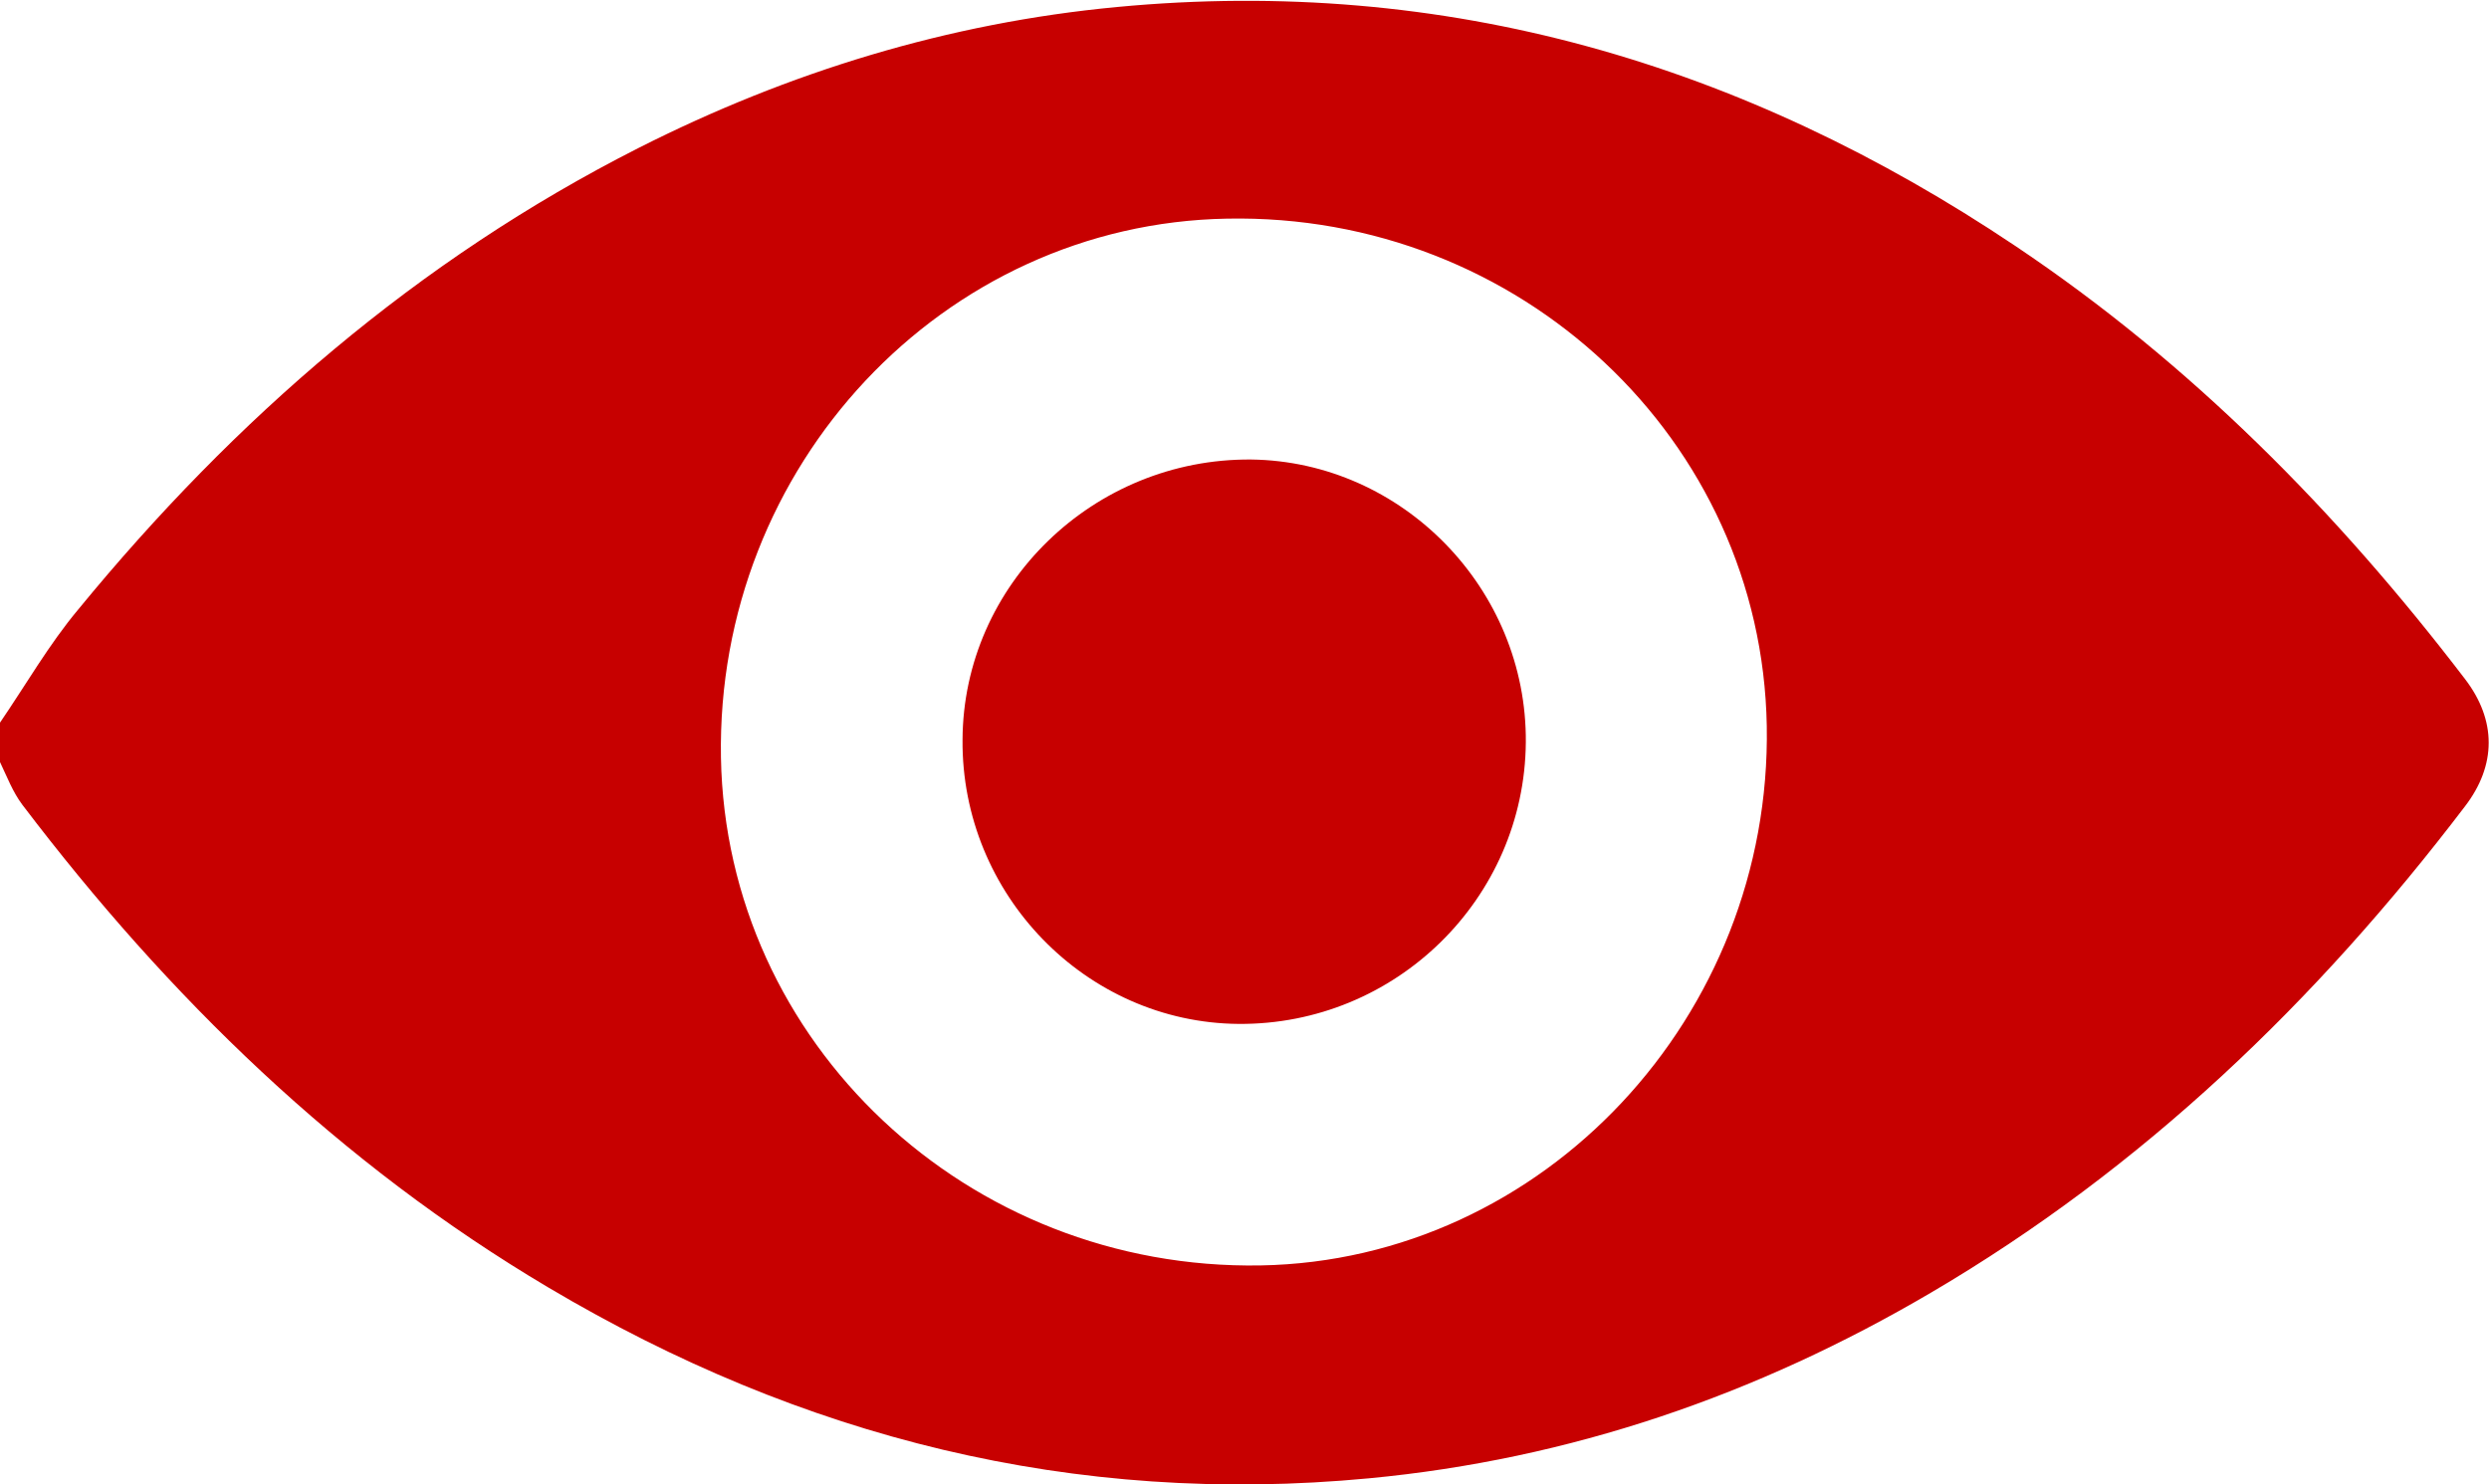
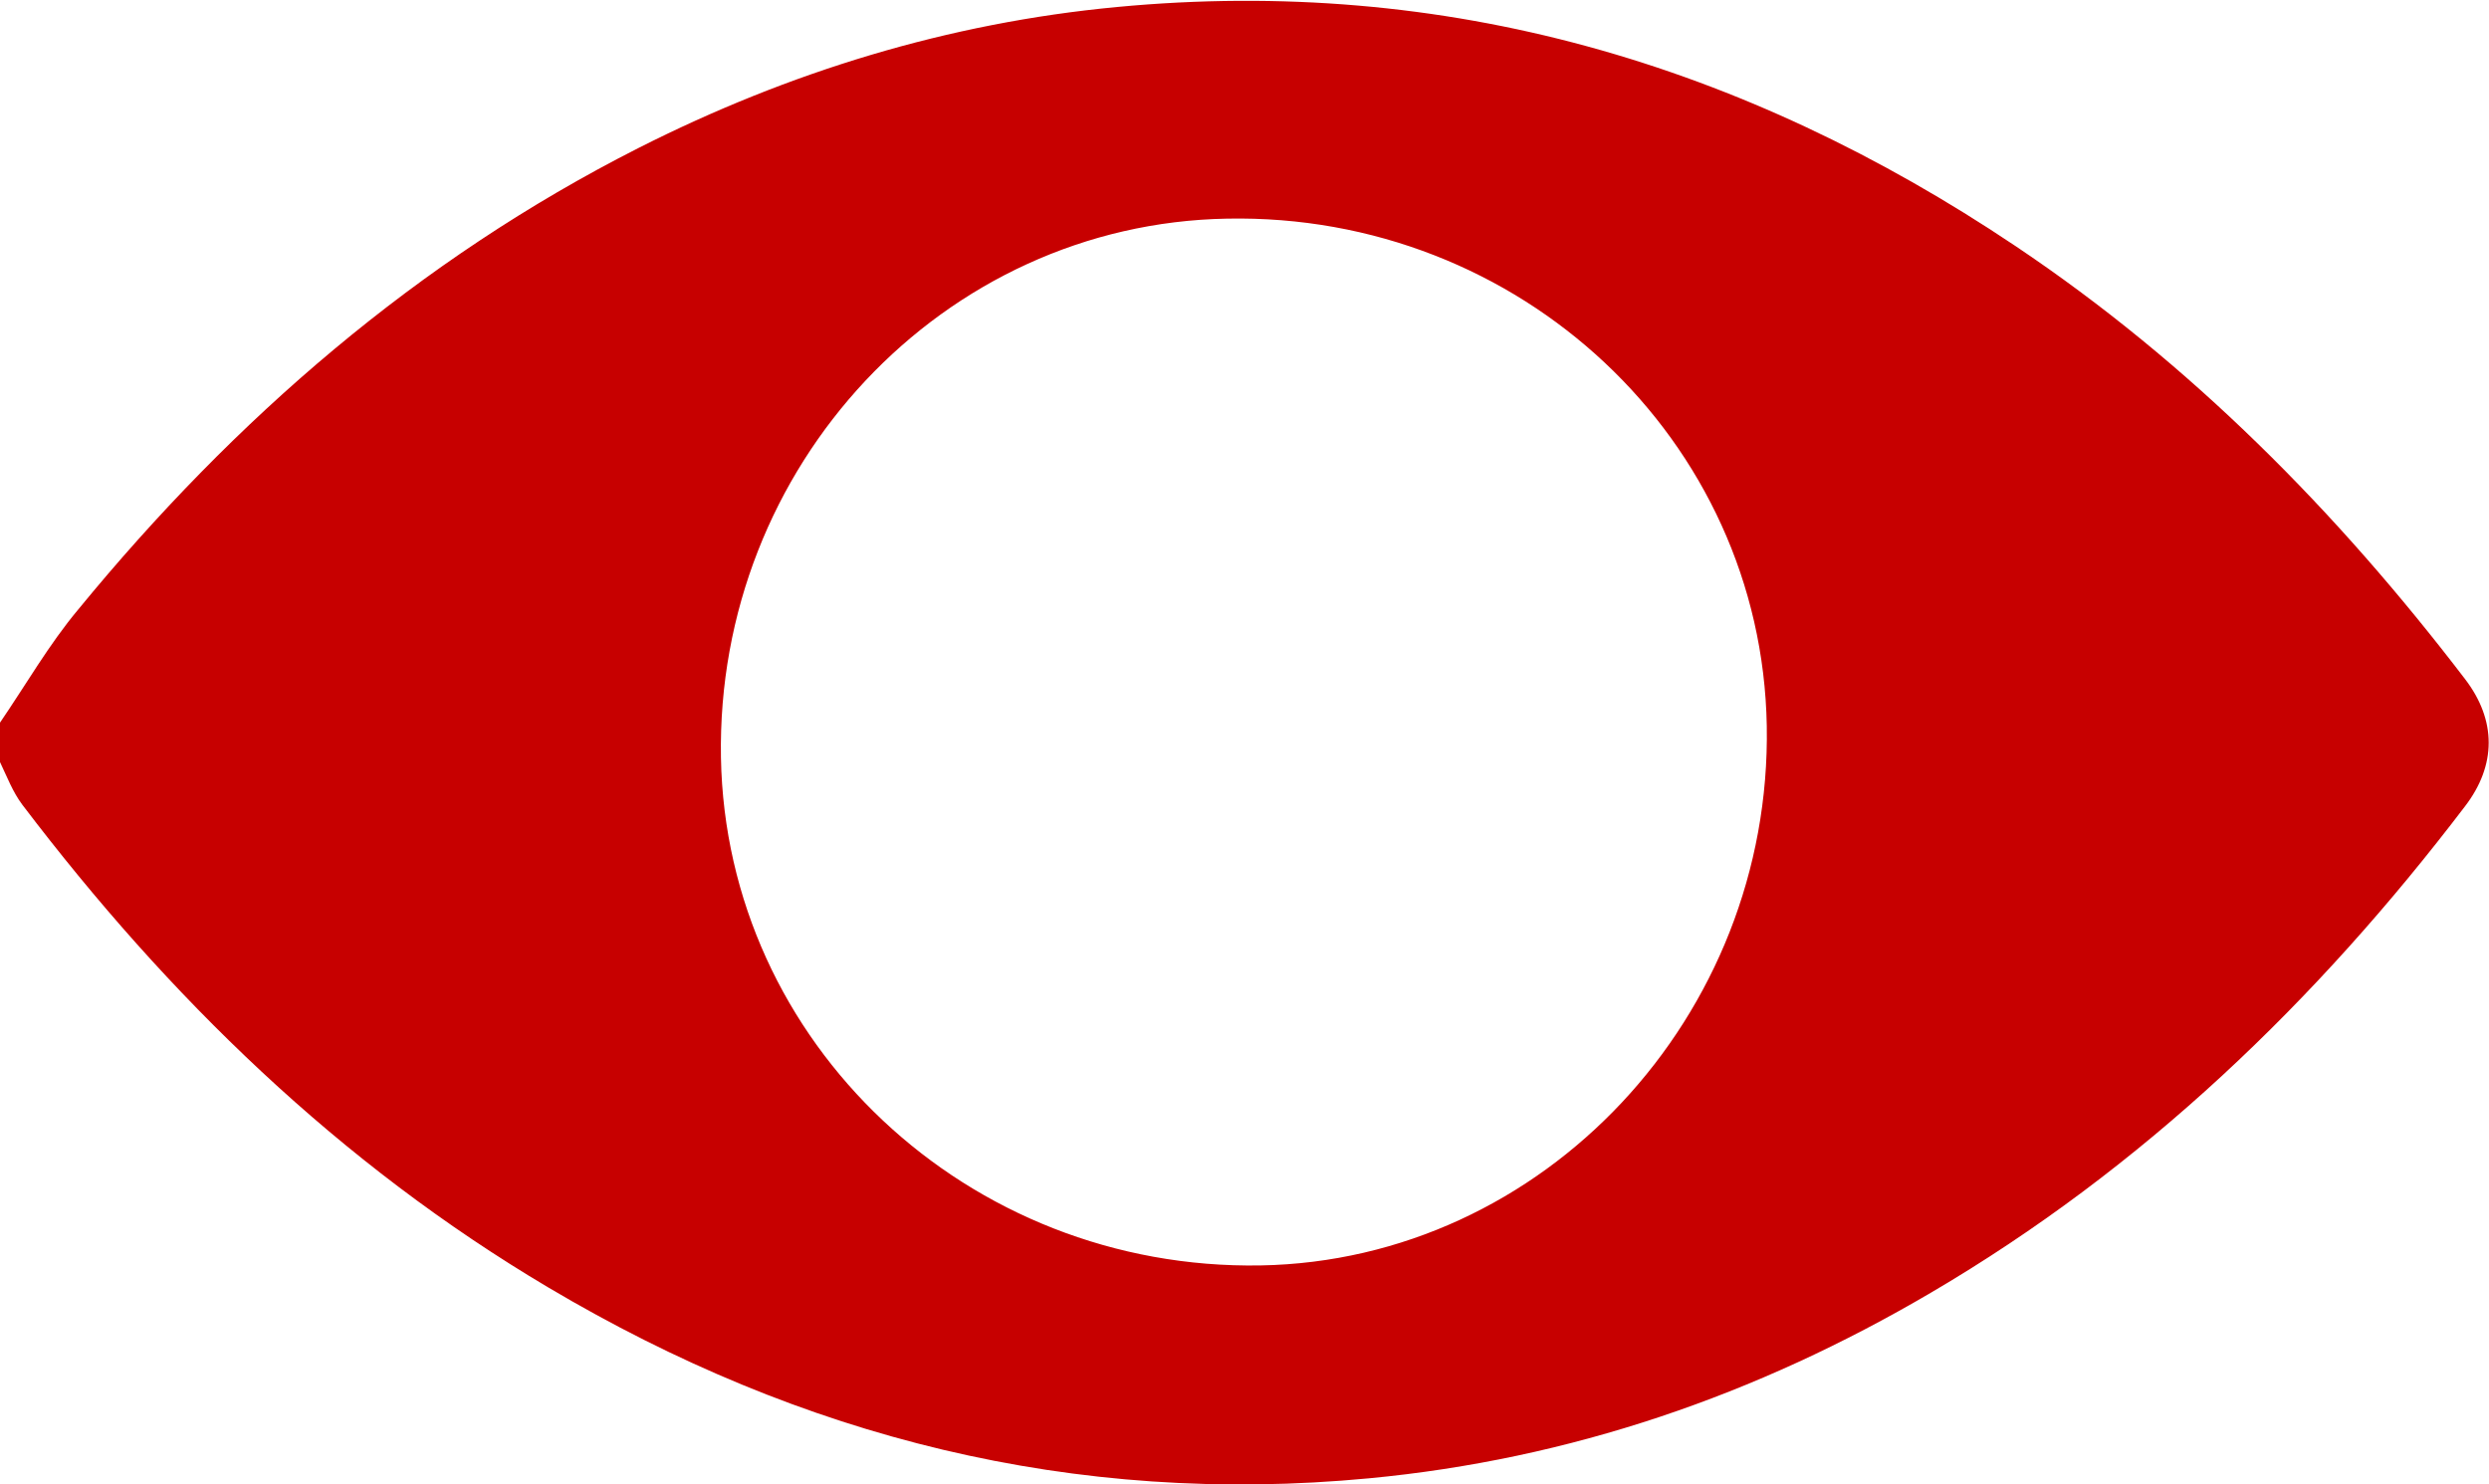
<svg xmlns="http://www.w3.org/2000/svg" version="1.1" id="Camada_1" x="0px" y="0px" viewBox="0 0 391.5 233.5" style="enable-background:new 0 0 391.5 233.5;" xml:space="preserve">
  <style type="text/css">
	.st0{fill:#C70000;}
</style>
-   <path class="st0" d="M0,113.7c4.1-6,7.7-12.3,12.3-17.8c24.6-30,53.4-55,88.1-72.6c23.7-12,48.8-19.7,75.3-22.2  c51.7-4.9,98.5,8.9,141.3,37.6c27.6,18.5,50.6,41.8,70.7,68.1c5,6.5,5,13.6,0,20.1c-23.3,30.6-50.6,56.9-84,76.5  c-27.4,16.1-56.7,26.2-88.4,29.2c-46.4,4.4-89.2-6.4-129-30c-32.9-19.5-59.8-45.7-82.8-76c-1.5-2-2.4-4.4-3.5-6.7  C0,117.8,0,115.7,0,113.7z M193,34.4c-44.7,0.8-80.4,38.9-79.6,84.8c0.8,44.9,38.8,80.7,84.9,79.9c44.5-0.8,80.4-39.2,79.6-84.9  C277.1,69.2,239.1,33.5,193,34.4L193,34.4z" />
-   <path class="st0" d="M240,116.8c-0.2,24.6-20.5,44.5-45.2,44.3c-24-0.2-43.6-20.4-43.4-44.7c0.1-24.4,20.6-44.3,45.4-44.1  C220.6,72.6,240.2,92.7,240,116.8L240,116.8z" />
+   <path class="st0" d="M0,113.7c4.1-6,7.7-12.3,12.3-17.8c24.6-30,53.4-55,88.1-72.6c23.7-12,48.8-19.7,75.3-22.2  c51.7-4.9,98.5,8.9,141.3,37.6c27.6,18.5,50.6,41.8,70.7,68.1c5,6.5,5,13.6,0,20.1c-23.3,30.6-50.6,56.9-84,76.5  c-27.4,16.1-56.7,26.2-88.4,29.2c-46.4,4.4-89.2-6.4-129-30c-32.9-19.5-59.8-45.7-82.8-76c-1.5-2-2.4-4.4-3.5-6.7  C0,117.8,0,115.7,0,113.7z M193,34.4c-44.7,0.8-80.4,38.9-79.6,84.8c0.8,44.9,38.8,80.7,84.9,79.9c44.5-0.8,80.4-39.2,79.6-84.9  C277.1,69.2,239.1,33.5,193,34.4z" />
</svg>